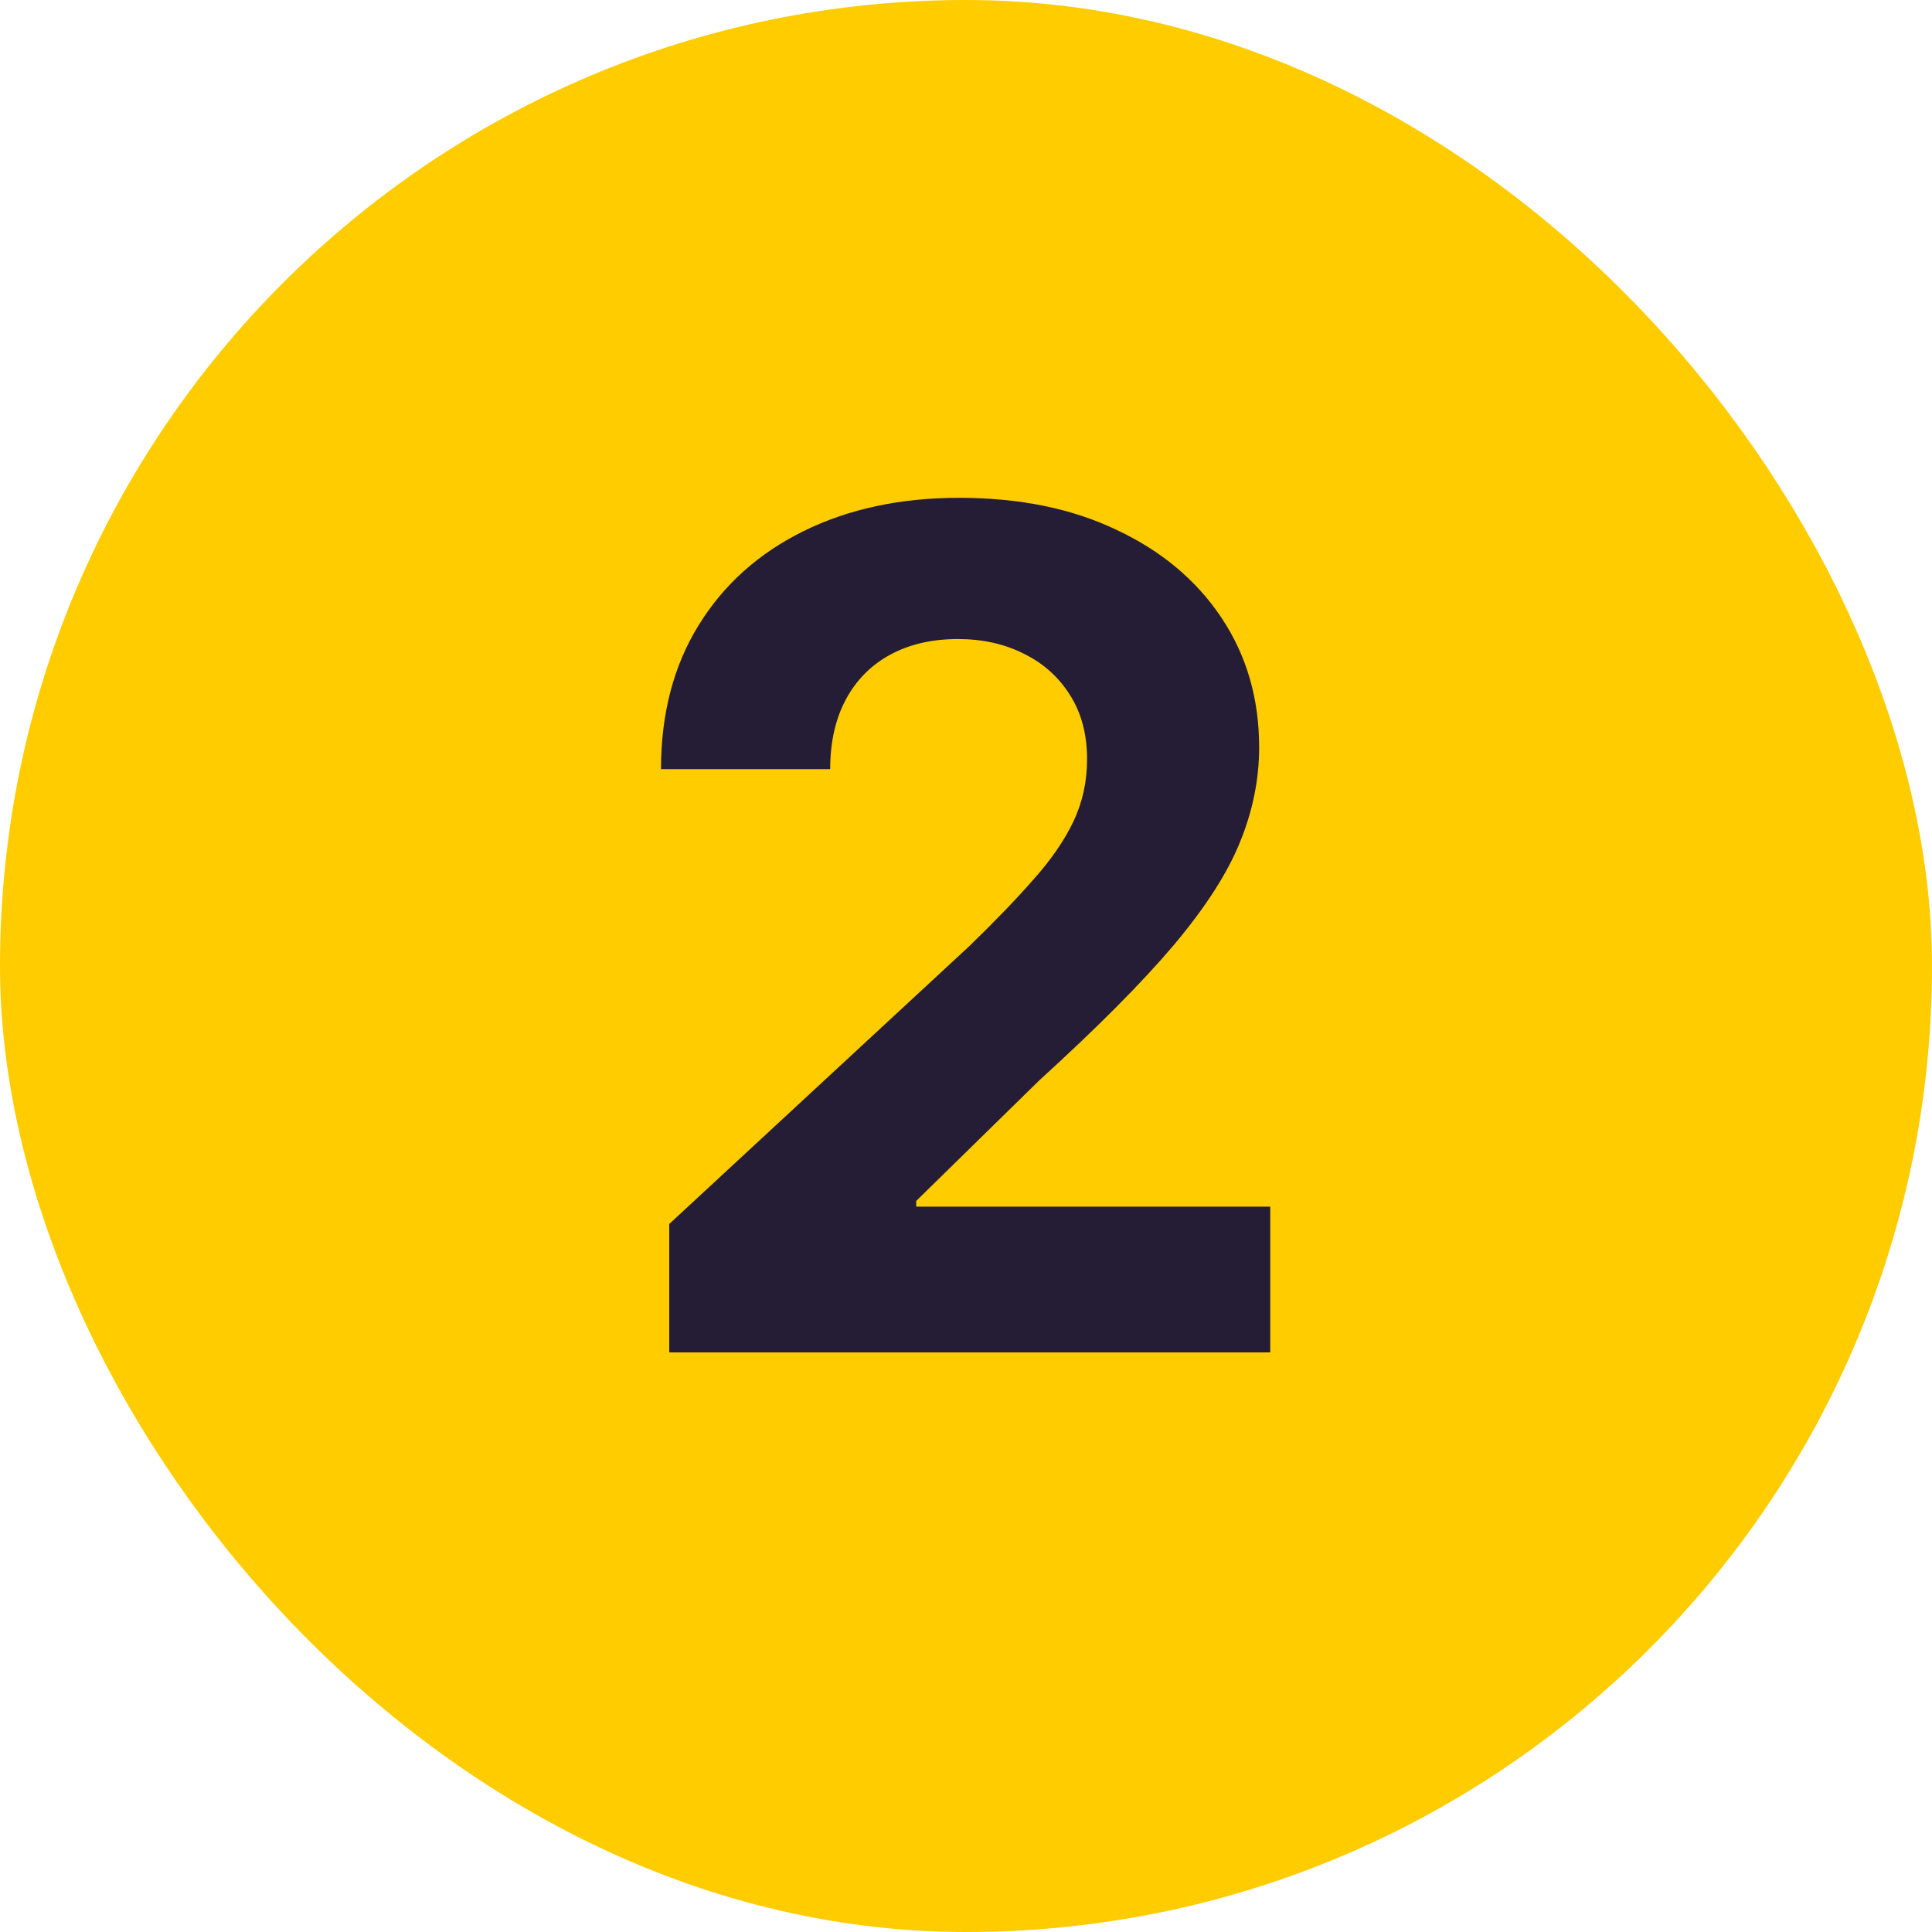
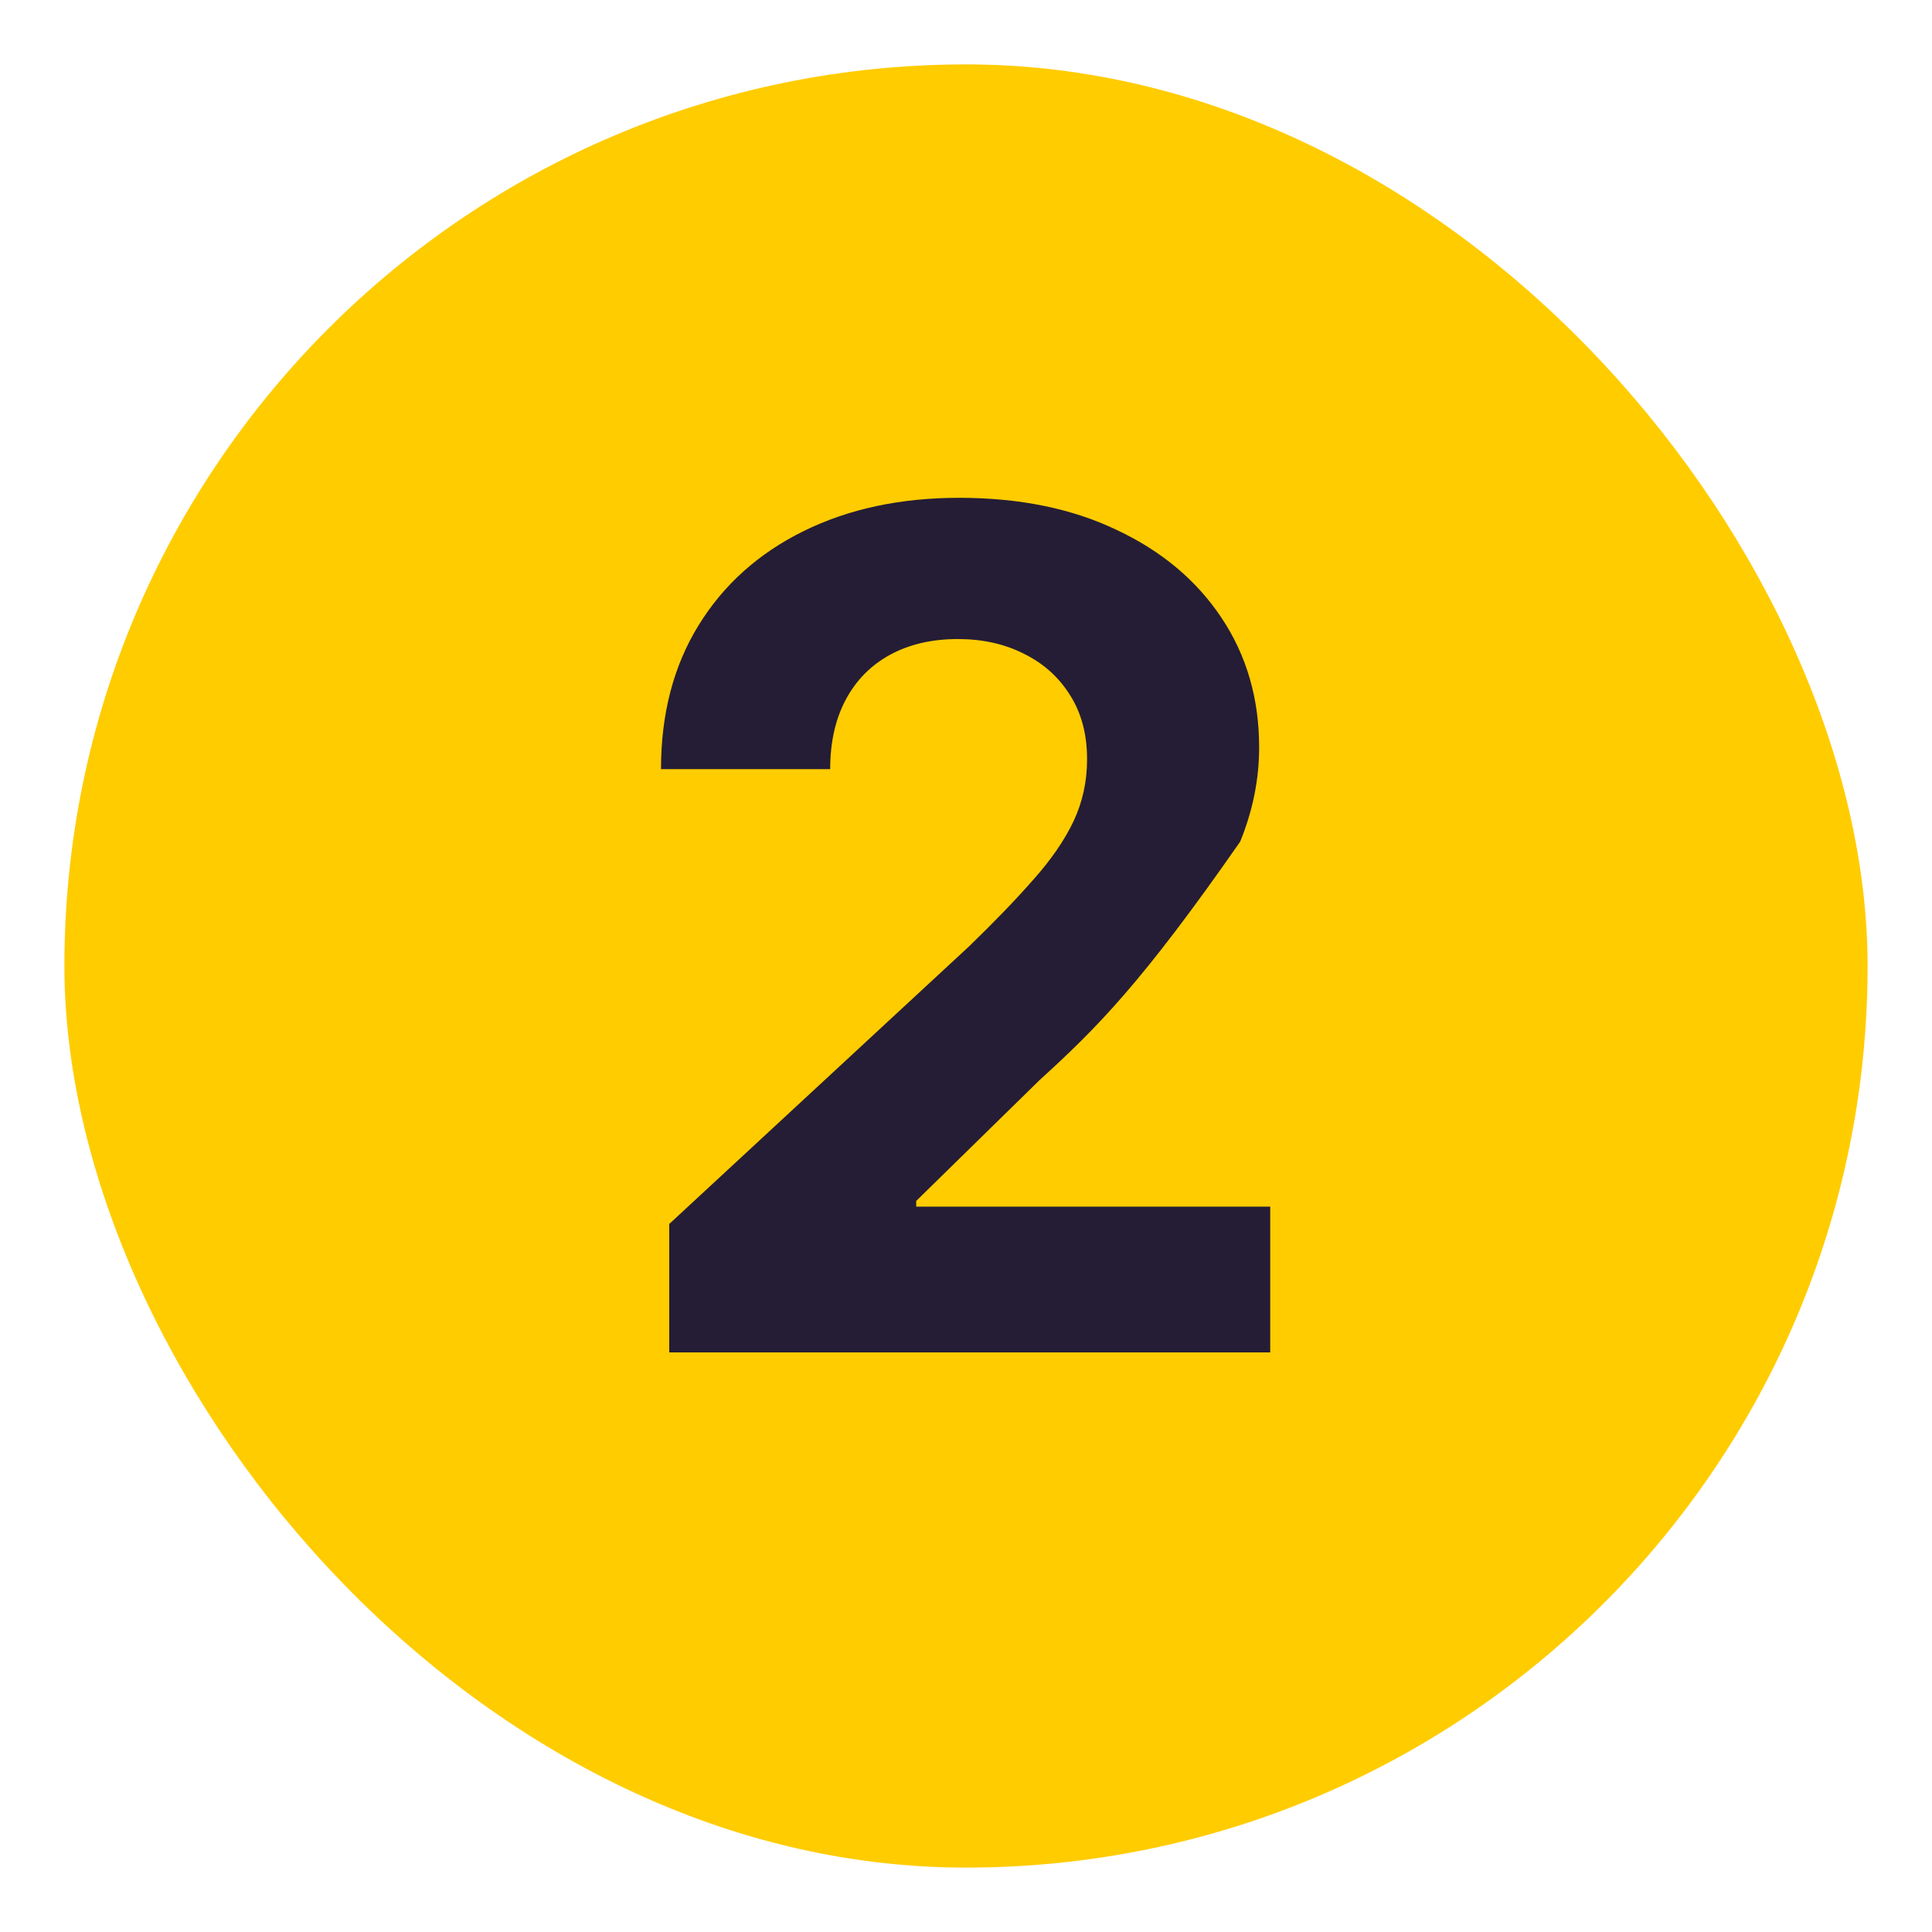
<svg xmlns="http://www.w3.org/2000/svg" width="30" height="30" viewBox="0 0 30 30" fill="none">
  <rect x="1" y="1" width="28" height="28" rx="14" fill="#FFCC00" />
-   <rect x="1" y="1" width="28" height="28" rx="14" stroke="#FFCC00" stroke-width="2" />
-   <path d="M10.392 21V19.006L15.052 14.691C15.448 14.307 15.781 13.962 16.049 13.655C16.322 13.349 16.529 13.048 16.669 12.754C16.81 12.456 16.88 12.134 16.88 11.789C16.88 11.405 16.793 11.075 16.618 10.798C16.443 10.517 16.205 10.302 15.902 10.153C15.6 9.999 15.257 9.923 14.873 9.923C14.472 9.923 14.123 10.004 13.825 10.165C13.526 10.327 13.296 10.56 13.134 10.862C12.972 11.165 12.891 11.525 12.891 11.943H10.264C10.264 11.086 10.458 10.342 10.846 9.712C11.234 9.081 11.777 8.593 12.476 8.248C13.175 7.903 13.98 7.73 14.892 7.73C15.83 7.73 16.646 7.896 17.34 8.229C18.039 8.557 18.582 9.013 18.97 9.597C19.358 10.18 19.552 10.849 19.552 11.604C19.552 12.098 19.454 12.586 19.258 13.068C19.066 13.549 18.723 14.084 18.229 14.672C17.735 15.256 17.038 15.957 16.139 16.775L14.227 18.648V18.737H19.724V21H10.392Z" fill="#251D35" />
+   <path d="M10.392 21V19.006L15.052 14.691C15.448 14.307 15.781 13.962 16.049 13.655C16.322 13.349 16.529 13.048 16.669 12.754C16.81 12.456 16.88 12.134 16.88 11.789C16.88 11.405 16.793 11.075 16.618 10.798C16.443 10.517 16.205 10.302 15.902 10.153C15.6 9.999 15.257 9.923 14.873 9.923C14.472 9.923 14.123 10.004 13.825 10.165C13.526 10.327 13.296 10.56 13.134 10.862C12.972 11.165 12.891 11.525 12.891 11.943H10.264C10.264 11.086 10.458 10.342 10.846 9.712C11.234 9.081 11.777 8.593 12.476 8.248C13.175 7.903 13.98 7.73 14.892 7.73C15.83 7.73 16.646 7.896 17.34 8.229C18.039 8.557 18.582 9.013 18.97 9.597C19.358 10.18 19.552 10.849 19.552 11.604C19.552 12.098 19.454 12.586 19.258 13.068C17.735 15.256 17.038 15.957 16.139 16.775L14.227 18.648V18.737H19.724V21H10.392Z" fill="#251D35" />
</svg>